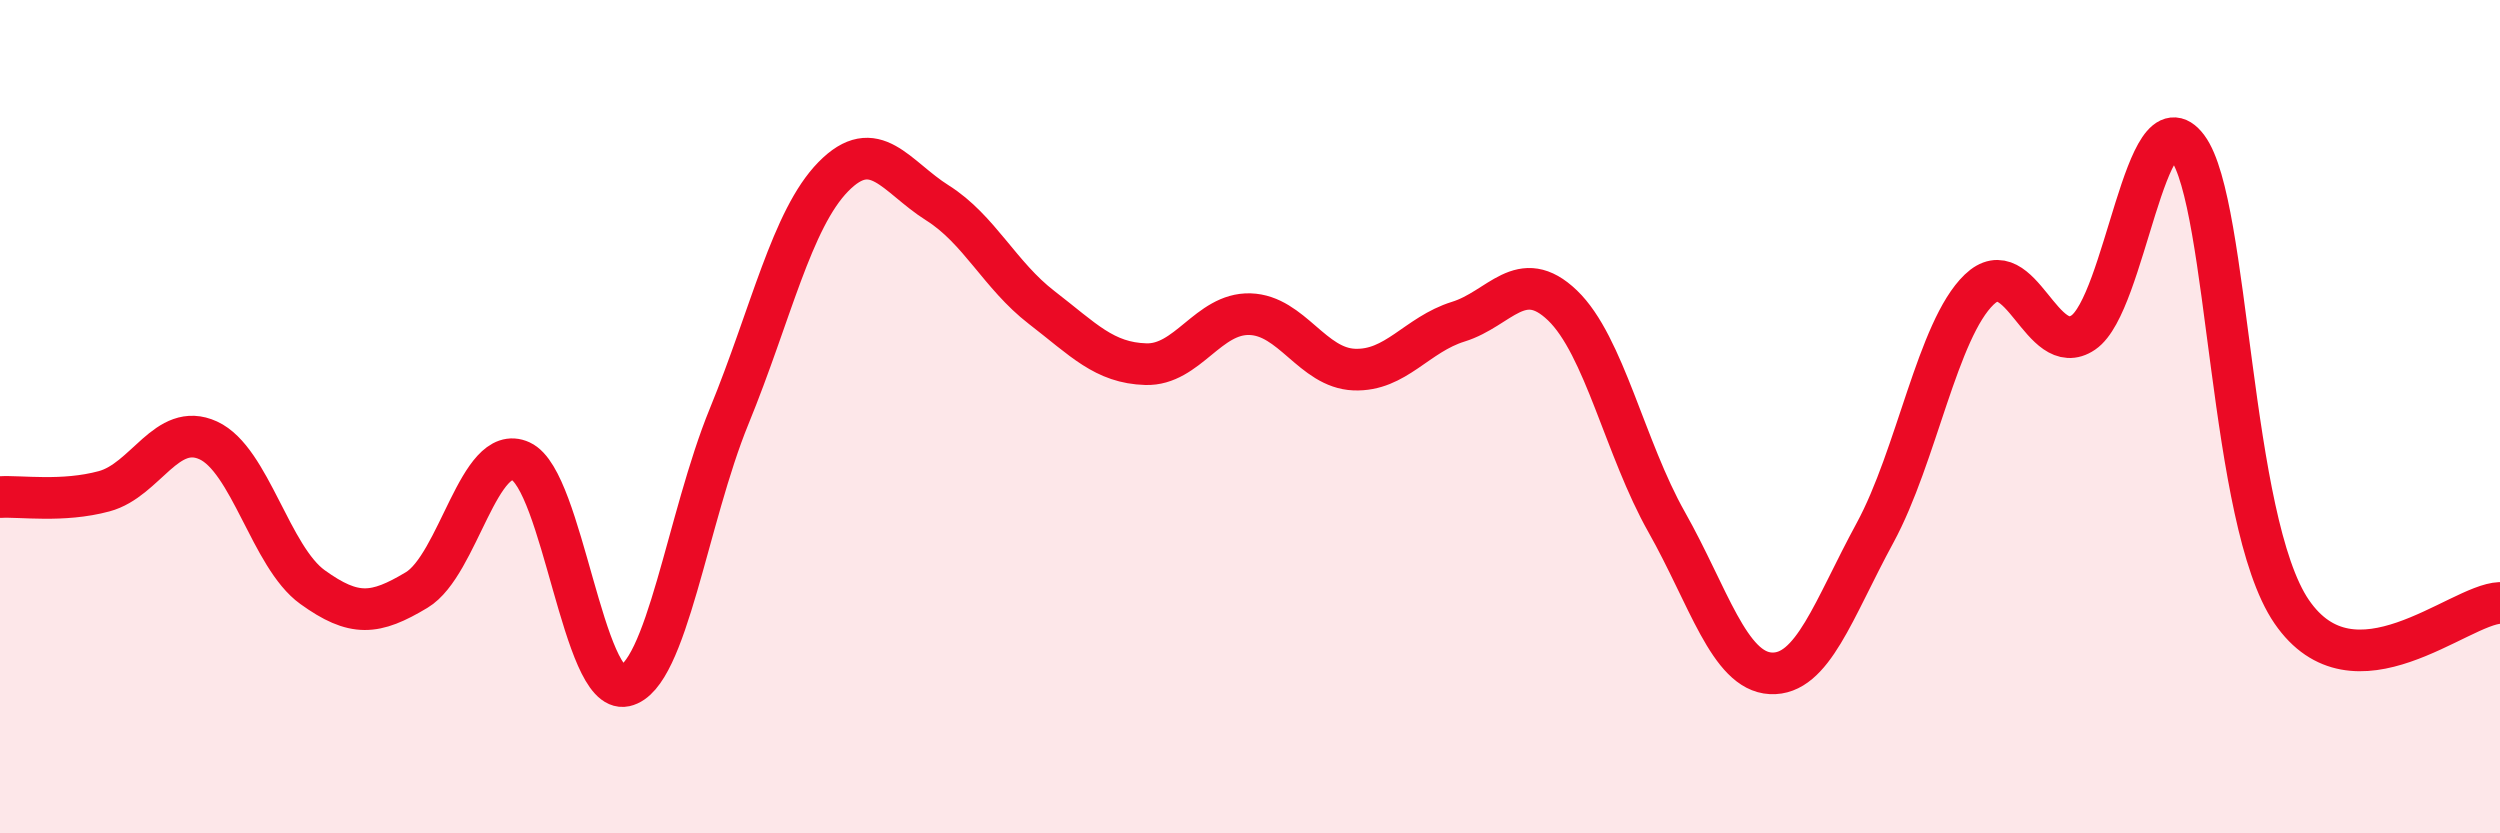
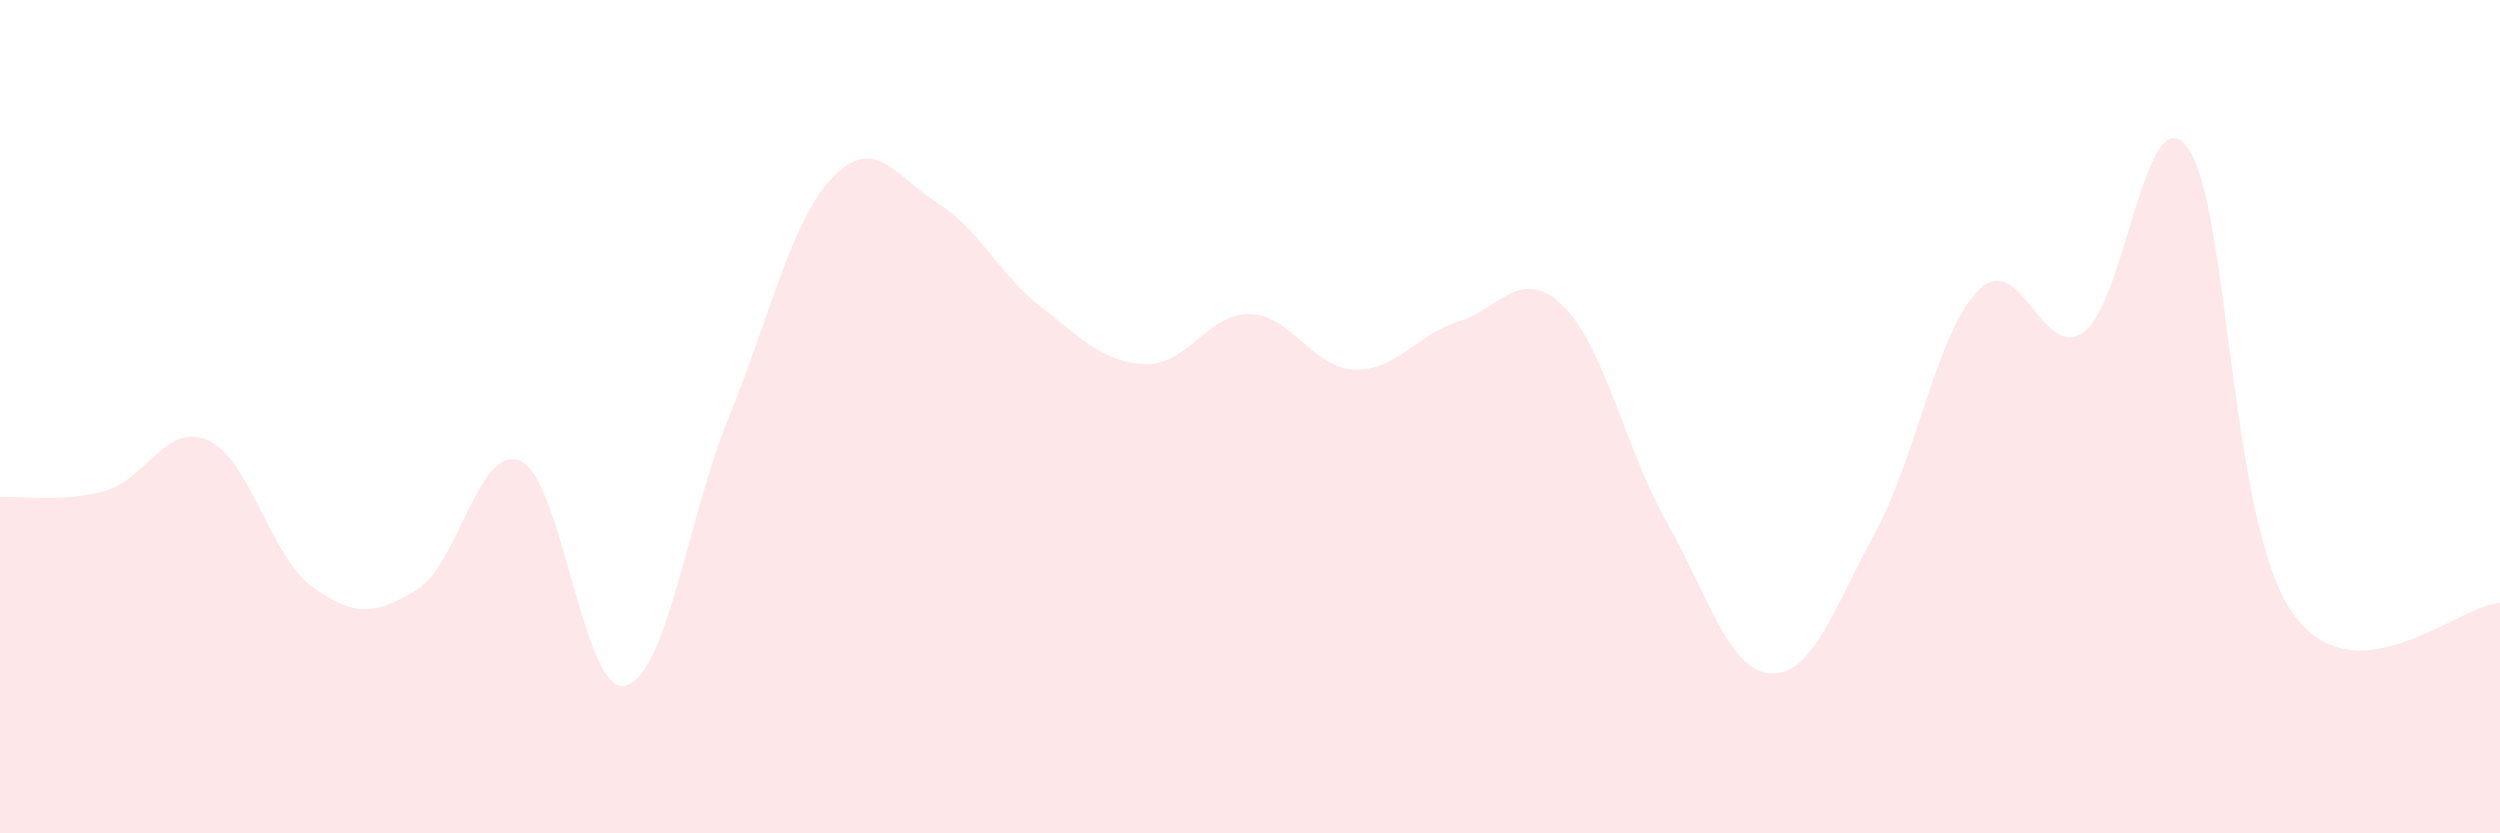
<svg xmlns="http://www.w3.org/2000/svg" width="60" height="20" viewBox="0 0 60 20">
  <path d="M 0,11.93 C 0.5,11.9 1.5,12.06 2.5,11.79 C 3.5,11.52 4,10.11 5,10.57 C 6,11.03 6.5,13.37 7.5,14.09 C 8.5,14.81 9,14.76 10,14.16 C 11,13.56 11.5,10.61 12.5,11.07 C 13.5,11.53 14,16.68 15,16.46 C 16,16.24 16.5,12.43 17.5,9.99 C 18.5,7.55 19,5.26 20,4.24 C 21,3.22 21.5,4.24 22.5,4.87 C 23.5,5.5 24,6.61 25,7.38 C 26,8.15 26.5,8.71 27.5,8.74 C 28.5,8.77 29,7.51 30,7.54 C 31,7.57 31.5,8.83 32.5,8.87 C 33.5,8.91 34,8.03 35,7.72 C 36,7.41 36.5,6.37 37.5,7.33 C 38.5,8.29 39,10.76 40,12.53 C 41,14.3 41.5,16.11 42.5,16.16 C 43.5,16.21 44,14.63 45,12.79 C 46,10.95 46.5,7.91 47.5,6.95 C 48.5,5.99 49,8.66 50,7.98 C 51,7.3 51.5,2.2 52.5,3.54 C 53.5,4.88 53.5,12.49 55,14.68 C 56.5,16.87 59,14.51 60,14.47L60 20L0 20Z" fill="#EB0A25" opacity="0.1" stroke-linecap="round" stroke-linejoin="round" />
-   <path d="M 0,11.93 C 0.5,11.9 1.5,12.06 2.5,11.79 C 3.5,11.52 4,10.11 5,10.57 C 6,11.03 6.5,13.37 7.5,14.09 C 8.5,14.81 9,14.76 10,14.16 C 11,13.56 11.5,10.61 12.5,11.07 C 13.5,11.53 14,16.68 15,16.46 C 16,16.24 16.5,12.43 17.5,9.99 C 18.5,7.55 19,5.26 20,4.24 C 21,3.22 21.5,4.24 22.5,4.87 C 23.5,5.5 24,6.61 25,7.38 C 26,8.15 26.5,8.71 27.5,8.74 C 28.5,8.77 29,7.51 30,7.54 C 31,7.57 31.5,8.83 32.5,8.87 C 33.5,8.91 34,8.03 35,7.72 C 36,7.41 36.5,6.37 37.5,7.33 C 38.5,8.29 39,10.76 40,12.53 C 41,14.3 41.5,16.11 42.5,16.16 C 43.5,16.21 44,14.63 45,12.79 C 46,10.95 46.5,7.91 47.5,6.95 C 48.5,5.99 49,8.66 50,7.98 C 51,7.3 51.5,2.2 52.5,3.54 C 53.5,4.88 53.5,12.49 55,14.68 C 56.5,16.87 59,14.51 60,14.47" stroke="#EB0A25" stroke-width="1" fill="none" stroke-linecap="round" stroke-linejoin="round" />
</svg>